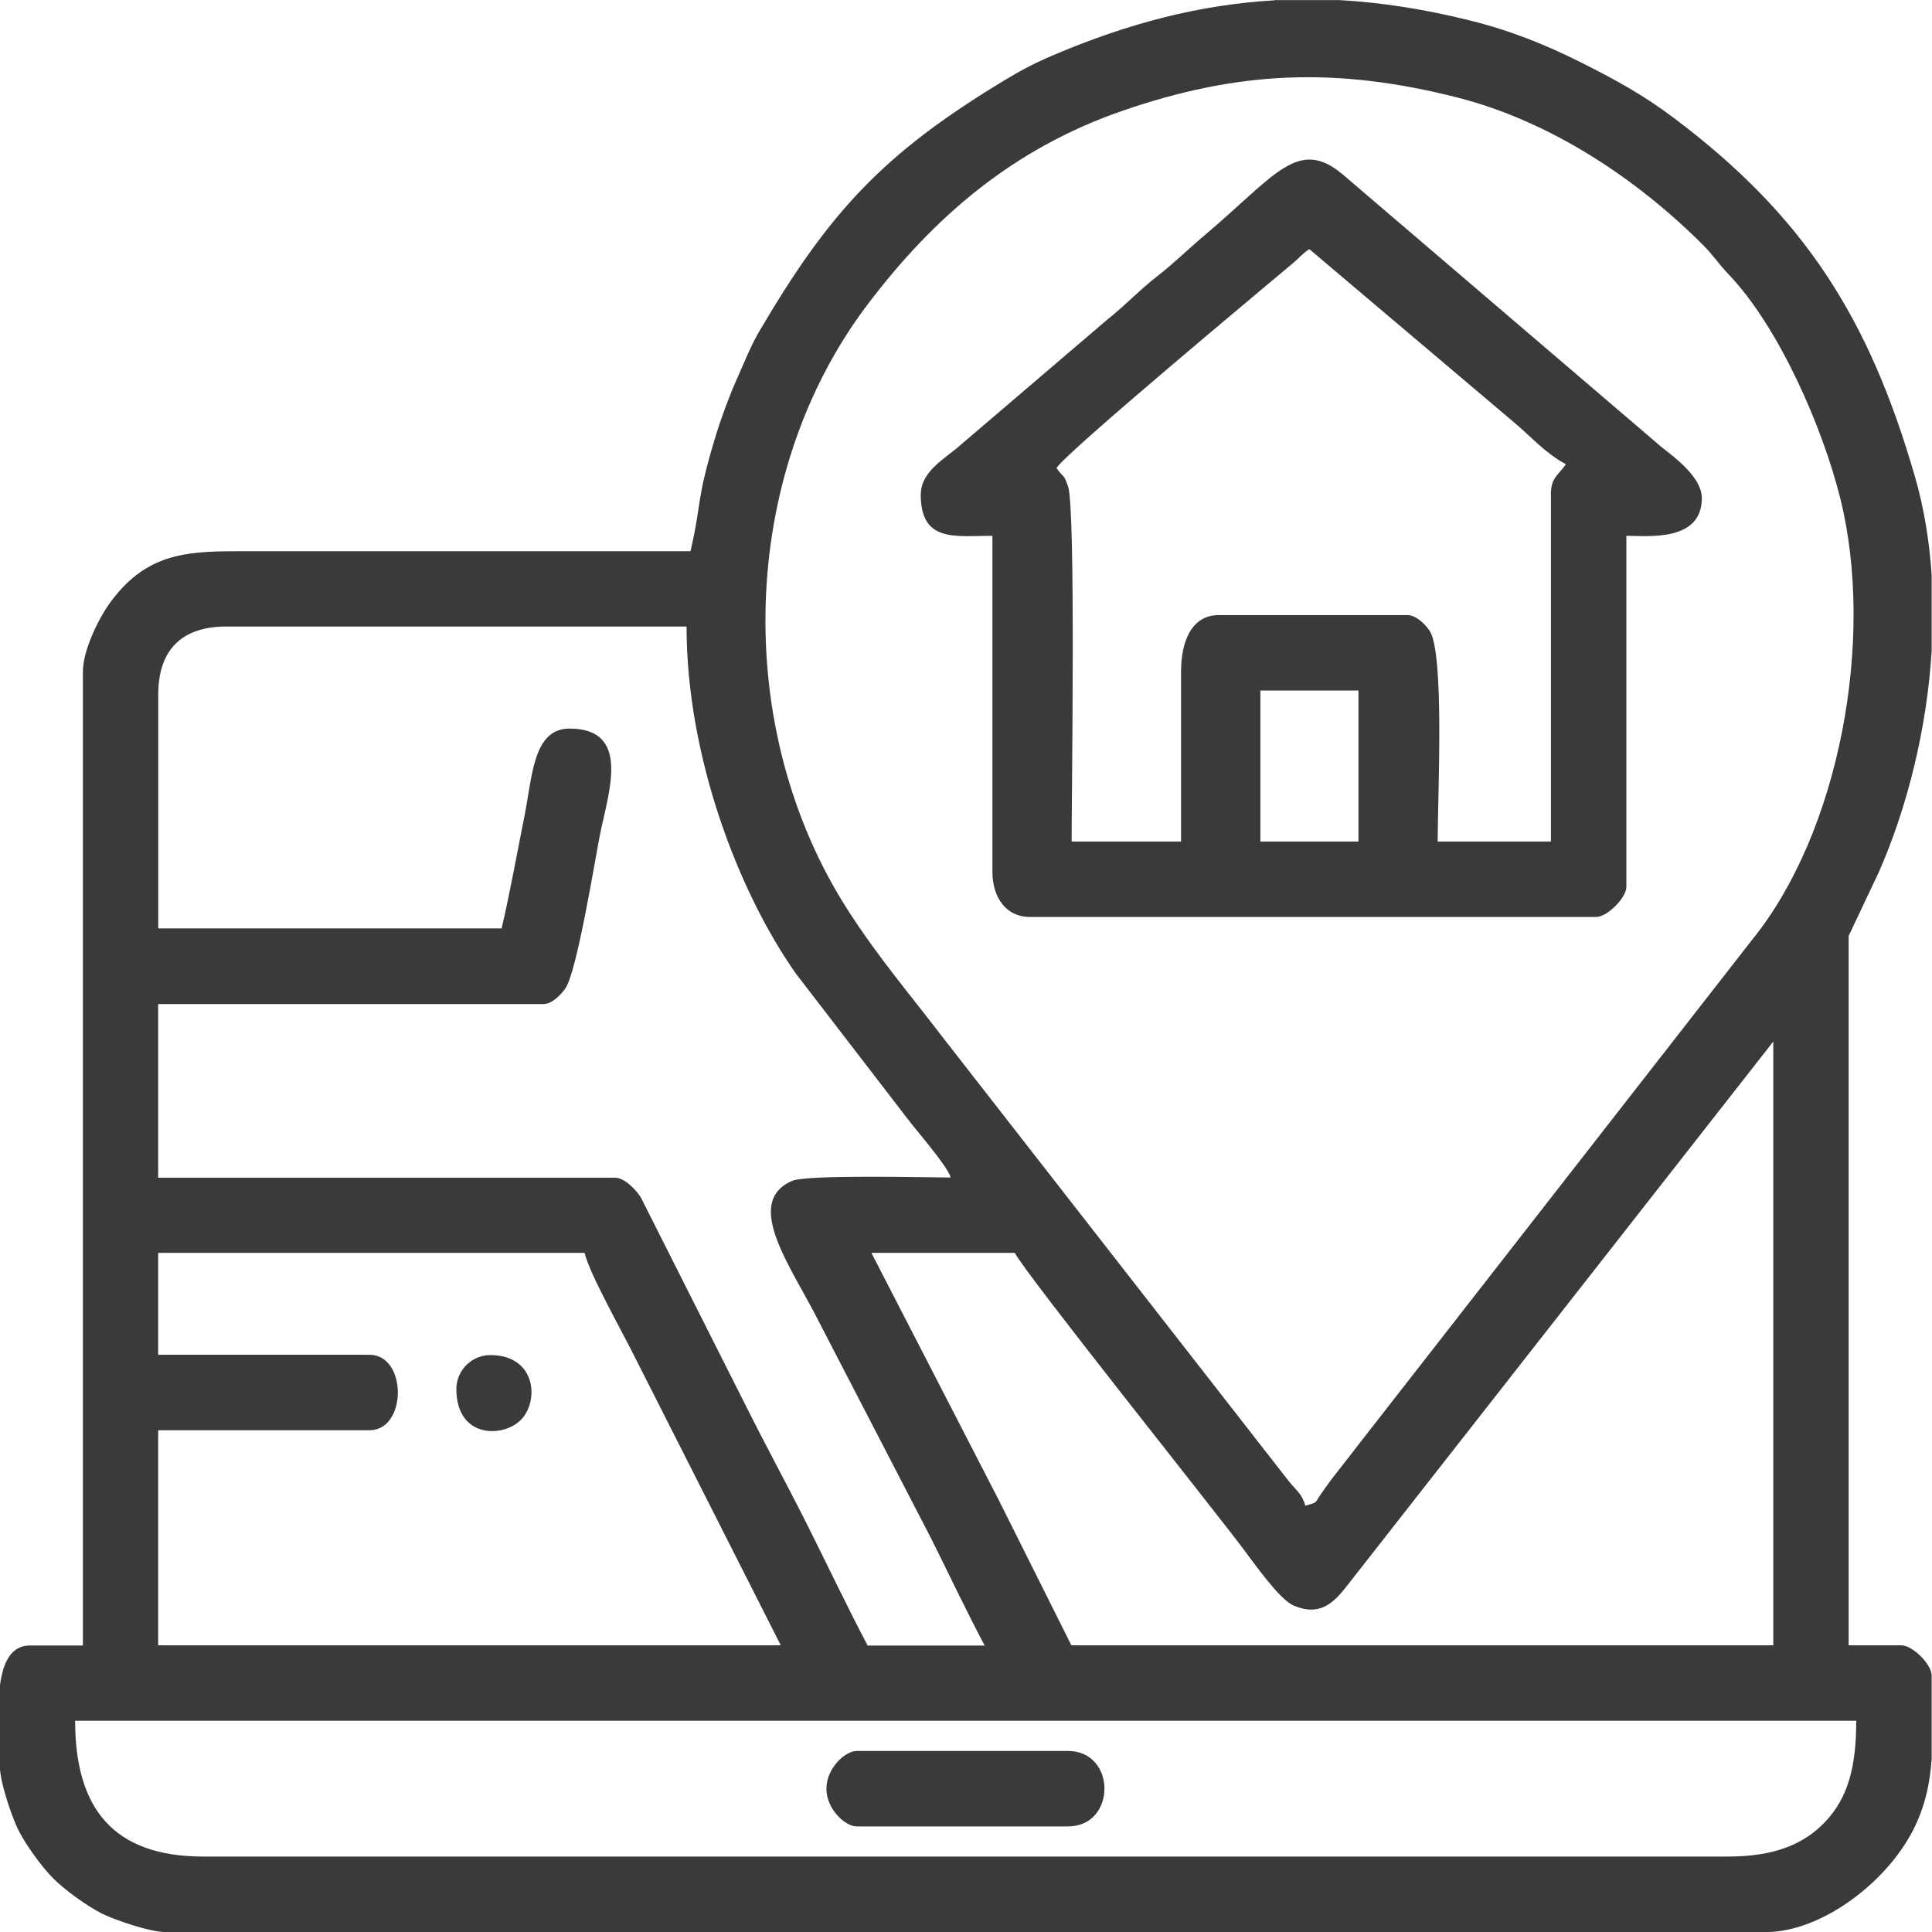
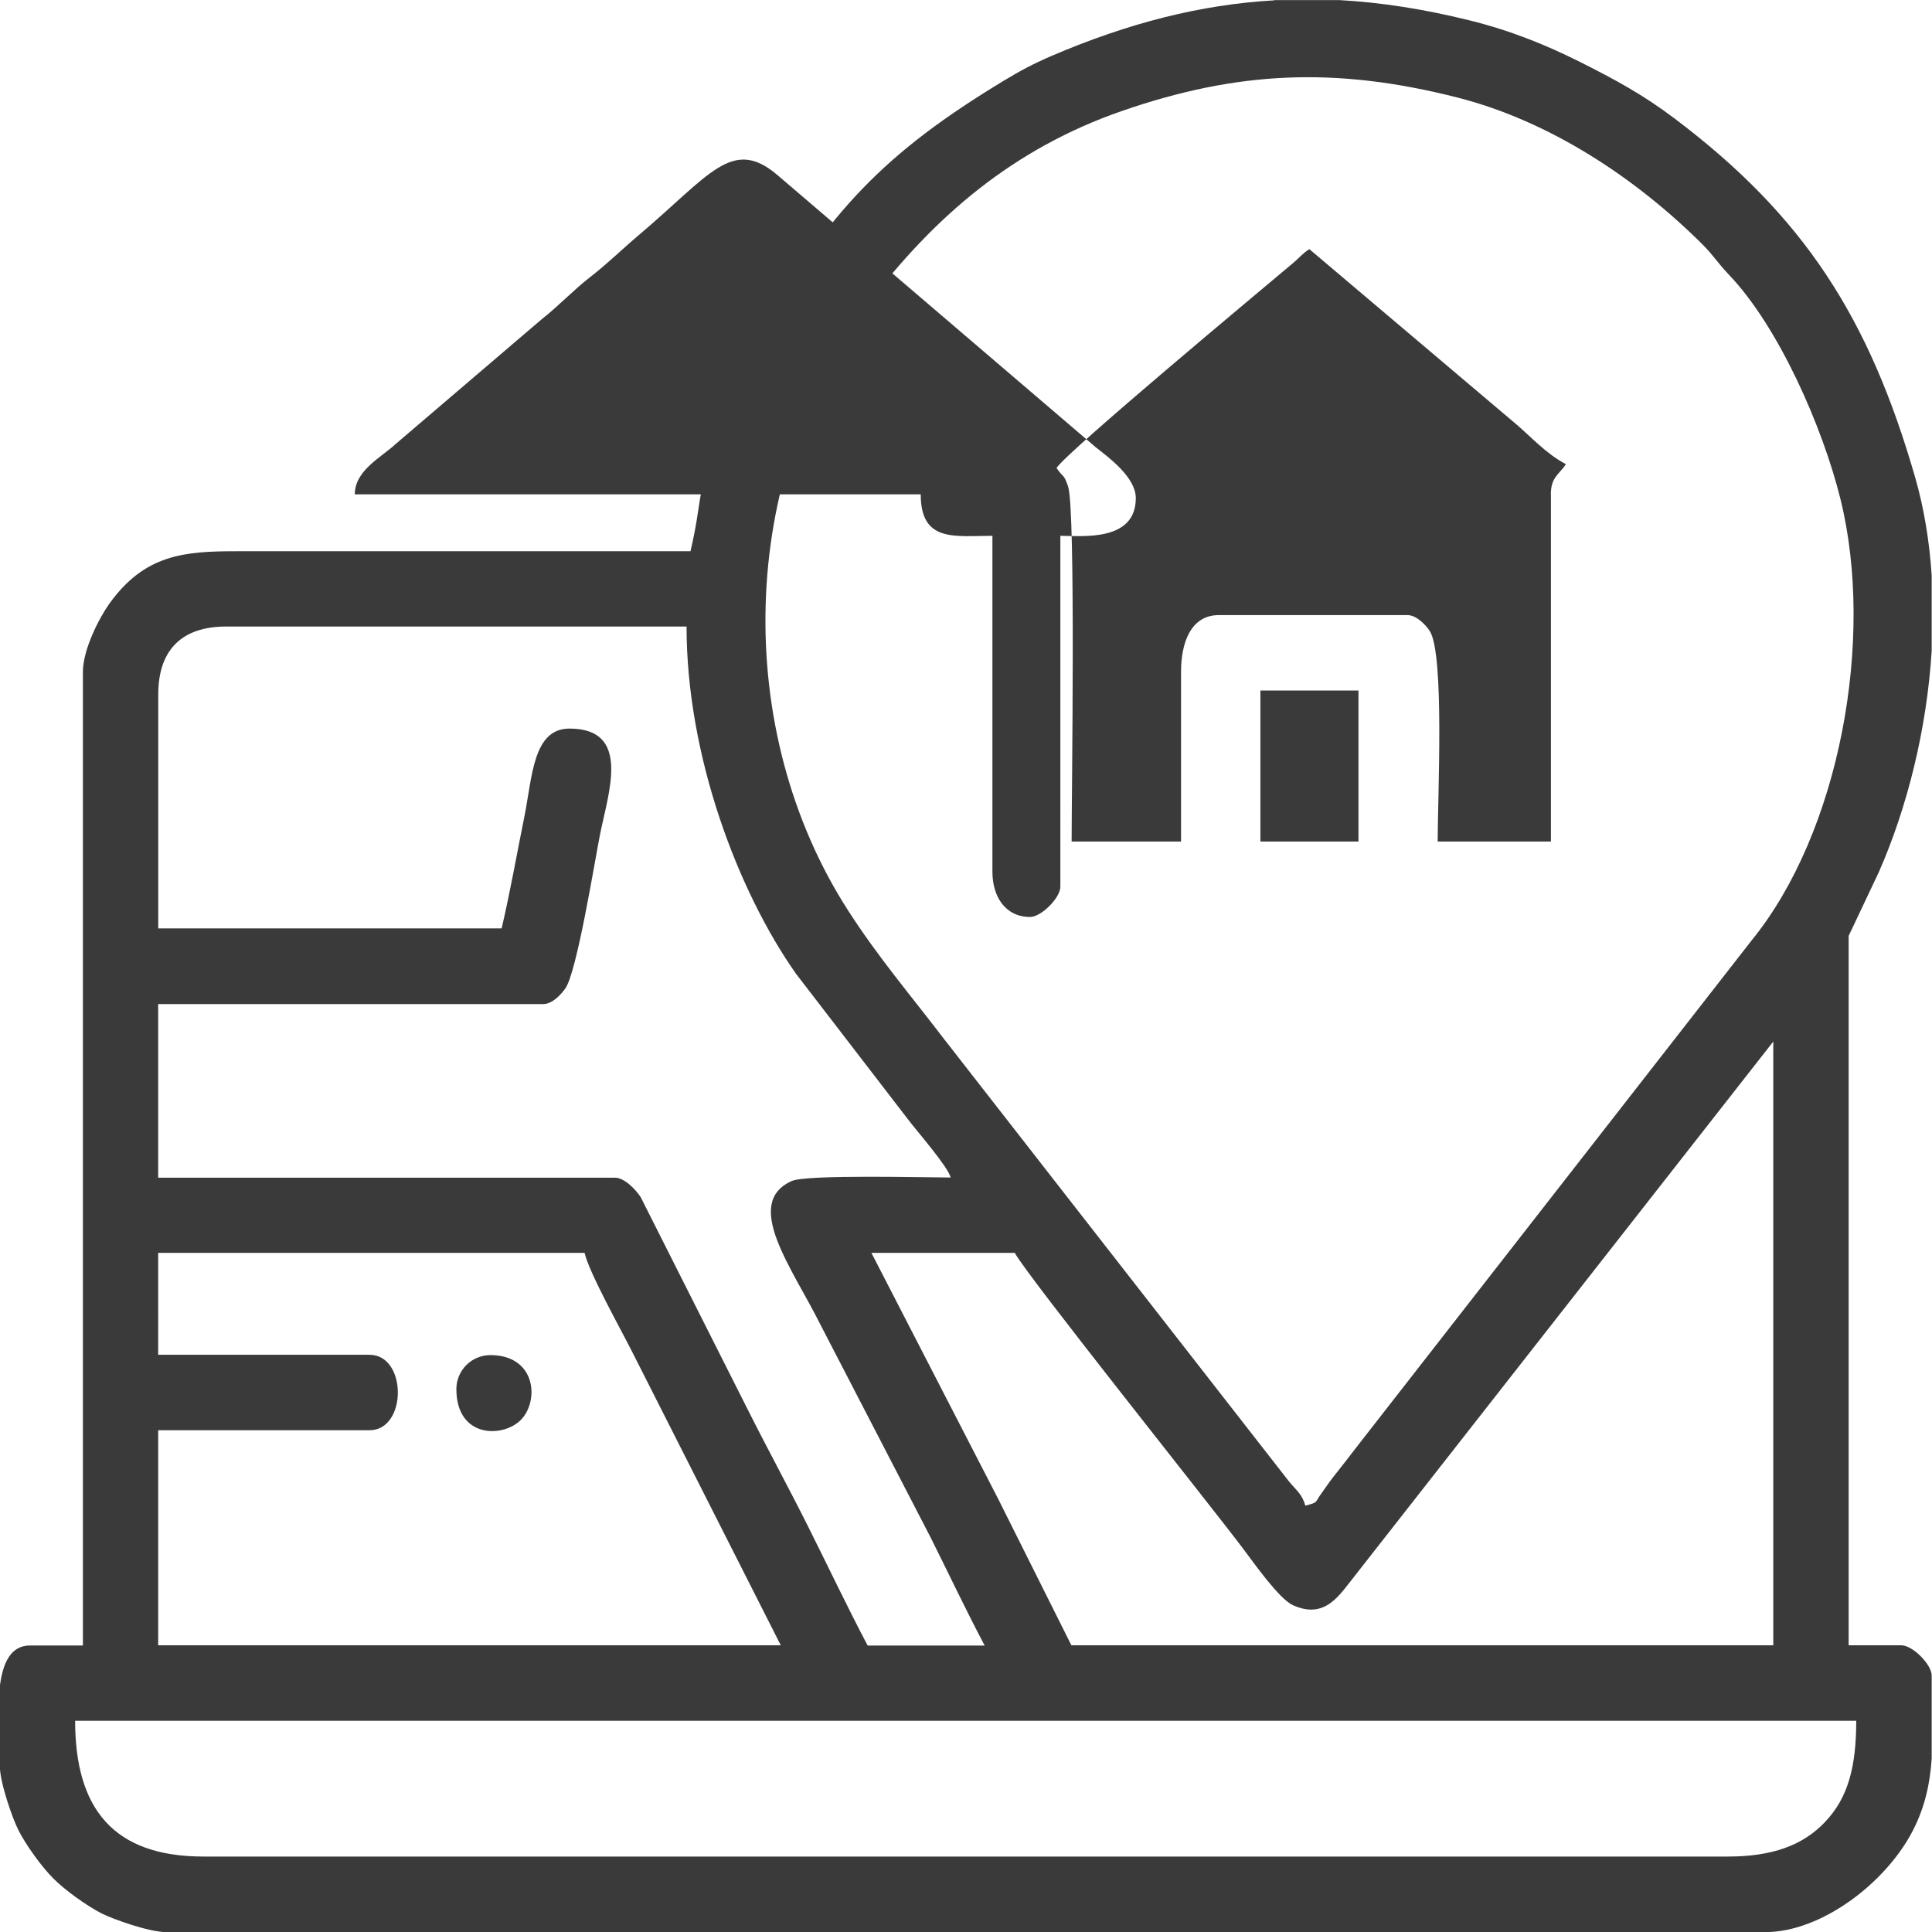
<svg xmlns="http://www.w3.org/2000/svg" version="1.1" viewBox="0 0 24.173 24.173">
  <g transform="translate(-184.02 -729.99)" fill="#3a3a3a" fill-rule="evenodd">
    <path d="m184.96 751.52h22.285c0 0.579-0.103 0.963-0.388 1.264-0.277 0.294-0.66 0.435-1.218 0.435h-19.074c-1.129 0-1.605-0.603-1.605-1.7zm15.003-21.529h0.813c0.526 0.029 1.067 0.114 1.635 0.255 0.509 0.126 0.949 0.305 1.372 0.516 0.454 0.228 0.795 0.414 1.183 0.706 1.633 1.229 2.443 2.507 3.015 4.491 0.113 0.391 0.18 0.806 0.208 1.23v0.944c-0.061 0.979-0.304 1.955-0.66 2.766l-0.379 0.801v8.876h0.661c0.138 0 0.378 0.239 0.378 0.378v1.04c-0.021 0.305-0.081 0.598-0.234 0.897-0.344 0.669-1.157 1.273-1.843 1.273h-20.018c-0.208 0-0.662-0.162-0.804-0.234-0.189-0.098-0.453-0.287-0.602-0.436s-0.339-0.413-0.436-0.602c-0.073-0.142-0.234-0.597-0.234-0.804v-1c0.036-0.288 0.134-0.51 0.378-0.51h0.661v-12.181c0-0.284 0.209-0.683 0.329-0.851 0.445-0.621 0.94-0.66 1.607-0.659h5.666c0.148-0.634 0.06-0.61 0.324-1.47 0.059-0.194 0.165-0.48 0.243-0.654 0.082-0.183 0.187-0.445 0.285-0.612 0.887-1.515 1.563-2.242 3.076-3.156 0.195-0.118 0.371-0.212 0.591-0.306 0.958-0.41 1.861-0.642 2.788-0.695zm-13.964 15.675h5.335c0.059 0.253 0.456 0.96 0.598 1.243l1.857 3.667h-7.79v-2.691h2.644c0.473 0 0.473-0.944 0-0.944h-2.644zm8.924 0h1.794c0.149 0.282 2.46 3.172 2.859 3.704 0.13 0.172 0.448 0.626 0.621 0.704 0.409 0.184 0.583-0.13 0.784-0.38l5.226-6.672v7.554h-8.782l-0.614-1.228c-0.101-0.202-0.192-0.382-0.299-0.598zm-4.627-4.06h-4.296v-2.927c0-0.556 0.294-0.85 0.85-0.85h5.76c0 1.619 0.643 3.313 1.369 4.344l1.396 1.815c0.116 0.154 0.502 0.593 0.54 0.735-0.276 0-1.8-0.04-1.987 0.043-0.619 0.275 3e-3 1.089 0.35 1.784l1.385 2.675c0.232 0.464 0.442 0.91 0.677 1.354h-1.464c-0.256-0.485-0.487-0.974-0.74-1.479-0.262-0.524-0.514-0.982-0.771-1.495l-1.329-2.637c-0.059-0.089-0.198-0.243-0.324-0.243h-5.713v-2.172h4.816c0.117 0 0.223-0.119 0.278-0.195 0.145-0.203 0.37-1.605 0.434-1.926 0.105-0.526 0.395-1.326-0.382-1.326-0.455 0-0.464 0.598-0.562 1.09-0.095 0.473-0.18 0.953-0.287 1.412zm10.056 7.224c-0.039-0.148-0.115-0.193-0.209-0.31l-4.323-5.545c-0.421-0.551-0.808-1.002-1.19-1.595-1.45-2.255-1.376-5.431 0.238-7.571 0.846-1.121 1.842-1.963 3.188-2.43 1.44-0.499 2.67-0.557 4.194-0.17 1.159 0.294 2.237 1.008 3.071 1.839 0.141 0.141 0.193 0.235 0.33 0.378 0.626 0.655 1.174 1.911 1.396 2.806 0.435 1.754-0.01 4.175-1.113 5.527l-4.923 6.314c-0.105 0.138-0.195 0.251-0.31 0.398-0.057 0.073-0.082 0.115-0.139 0.192-0.102 0.138-0.039 0.12-0.212 0.166z" />
-     <path d="m199.79 738.63h1.227v1.889h-1.227zm3.635-2.455v4.344h-1.417c0-0.558 0.088-2.353-0.101-2.637-0.05-0.075-0.166-0.196-0.277-0.196h-2.361c-0.351 0-0.472 0.349-0.472 0.708v2.125h-1.369c0-0.589 0.052-4.156-0.044-4.441-0.058-0.17-0.054-0.099-0.145-0.233 0.145-0.216 2.529-2.201 2.96-2.564 0.096-0.081 0.102-0.106 0.203-0.174l2.583 2.186c0.187 0.158 0.377 0.373 0.628 0.505-0.088 0.131-0.189 0.163-0.189 0.378zm-7.885 0c0 0.607 0.429 0.519 0.897 0.519v4.202c0 0.315 0.163 0.567 0.472 0.567h7.082c0.138 0 0.378-0.239 0.378-0.378v-4.391c0.271 0 0.944 0.078 0.944-0.472 0-0.256-0.329-0.502-0.499-0.634l-3.996-3.417c-0.558-0.466-0.838 0.011-1.723 0.76-0.218 0.184-0.379 0.347-0.608 0.525-0.215 0.167-0.392 0.359-0.606 0.527l-1.833 1.566c-0.174 0.162-0.507 0.327-0.507 0.626z" />
-     <path d="m194.36 752.37c0 0.255 0.234 0.472 0.378 0.472h2.644c0.609 0 0.609-0.944 0-0.944h-2.644c-0.144 0-0.378 0.217-0.378 0.472z" />
+     <path d="m199.79 738.63h1.227v1.889h-1.227zm3.635-2.455v4.344h-1.417c0-0.558 0.088-2.353-0.101-2.637-0.05-0.075-0.166-0.196-0.277-0.196h-2.361c-0.351 0-0.472 0.349-0.472 0.708v2.125h-1.369c0-0.589 0.052-4.156-0.044-4.441-0.058-0.17-0.054-0.099-0.145-0.233 0.145-0.216 2.529-2.201 2.96-2.564 0.096-0.081 0.102-0.106 0.203-0.174l2.583 2.186c0.187 0.158 0.377 0.373 0.628 0.505-0.088 0.131-0.189 0.163-0.189 0.378zm-7.885 0c0 0.607 0.429 0.519 0.897 0.519v4.202c0 0.315 0.163 0.567 0.472 0.567c0.138 0 0.378-0.239 0.378-0.378v-4.391c0.271 0 0.944 0.078 0.944-0.472 0-0.256-0.329-0.502-0.499-0.634l-3.996-3.417c-0.558-0.466-0.838 0.011-1.723 0.76-0.218 0.184-0.379 0.347-0.608 0.525-0.215 0.167-0.392 0.359-0.606 0.527l-1.833 1.566c-0.174 0.162-0.507 0.327-0.507 0.626z" />
    <path d="m189.73 747.37c0 0.637 0.625 0.613 0.831 0.359 0.207-0.255 0.144-0.784-0.406-0.784-0.234 0-0.425 0.191-0.425 0.425z" />
  </g>
</svg>